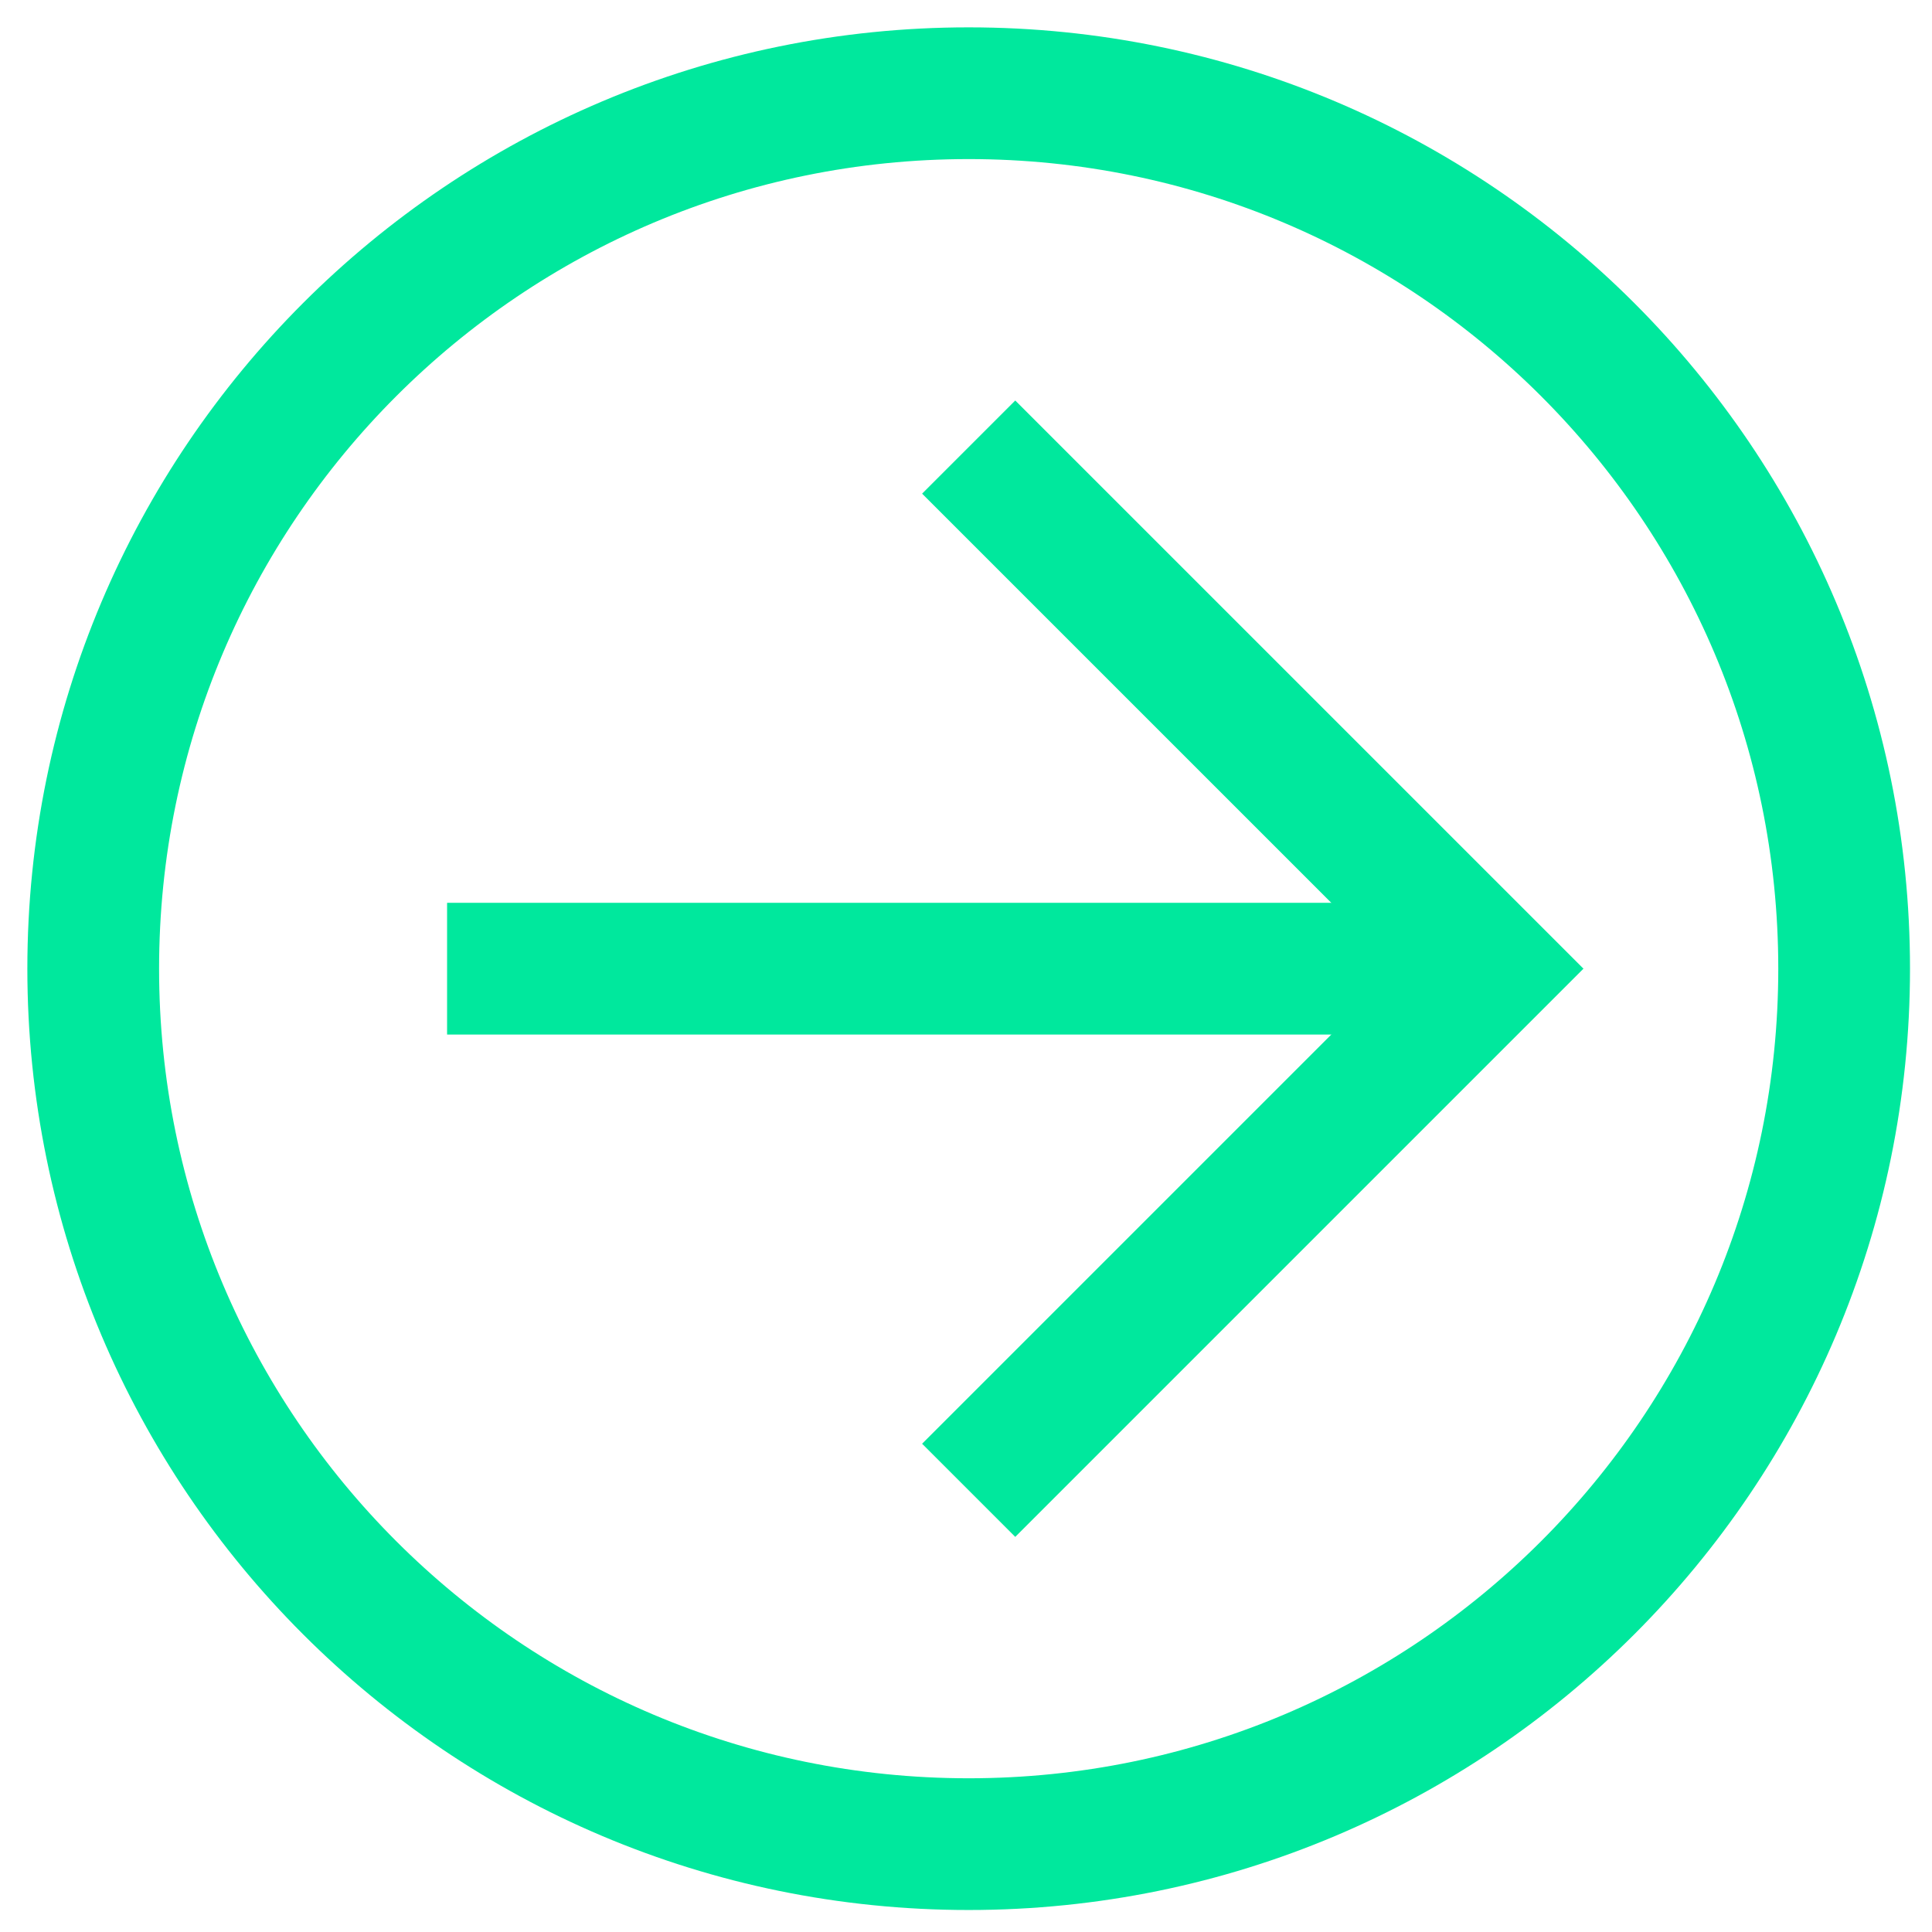
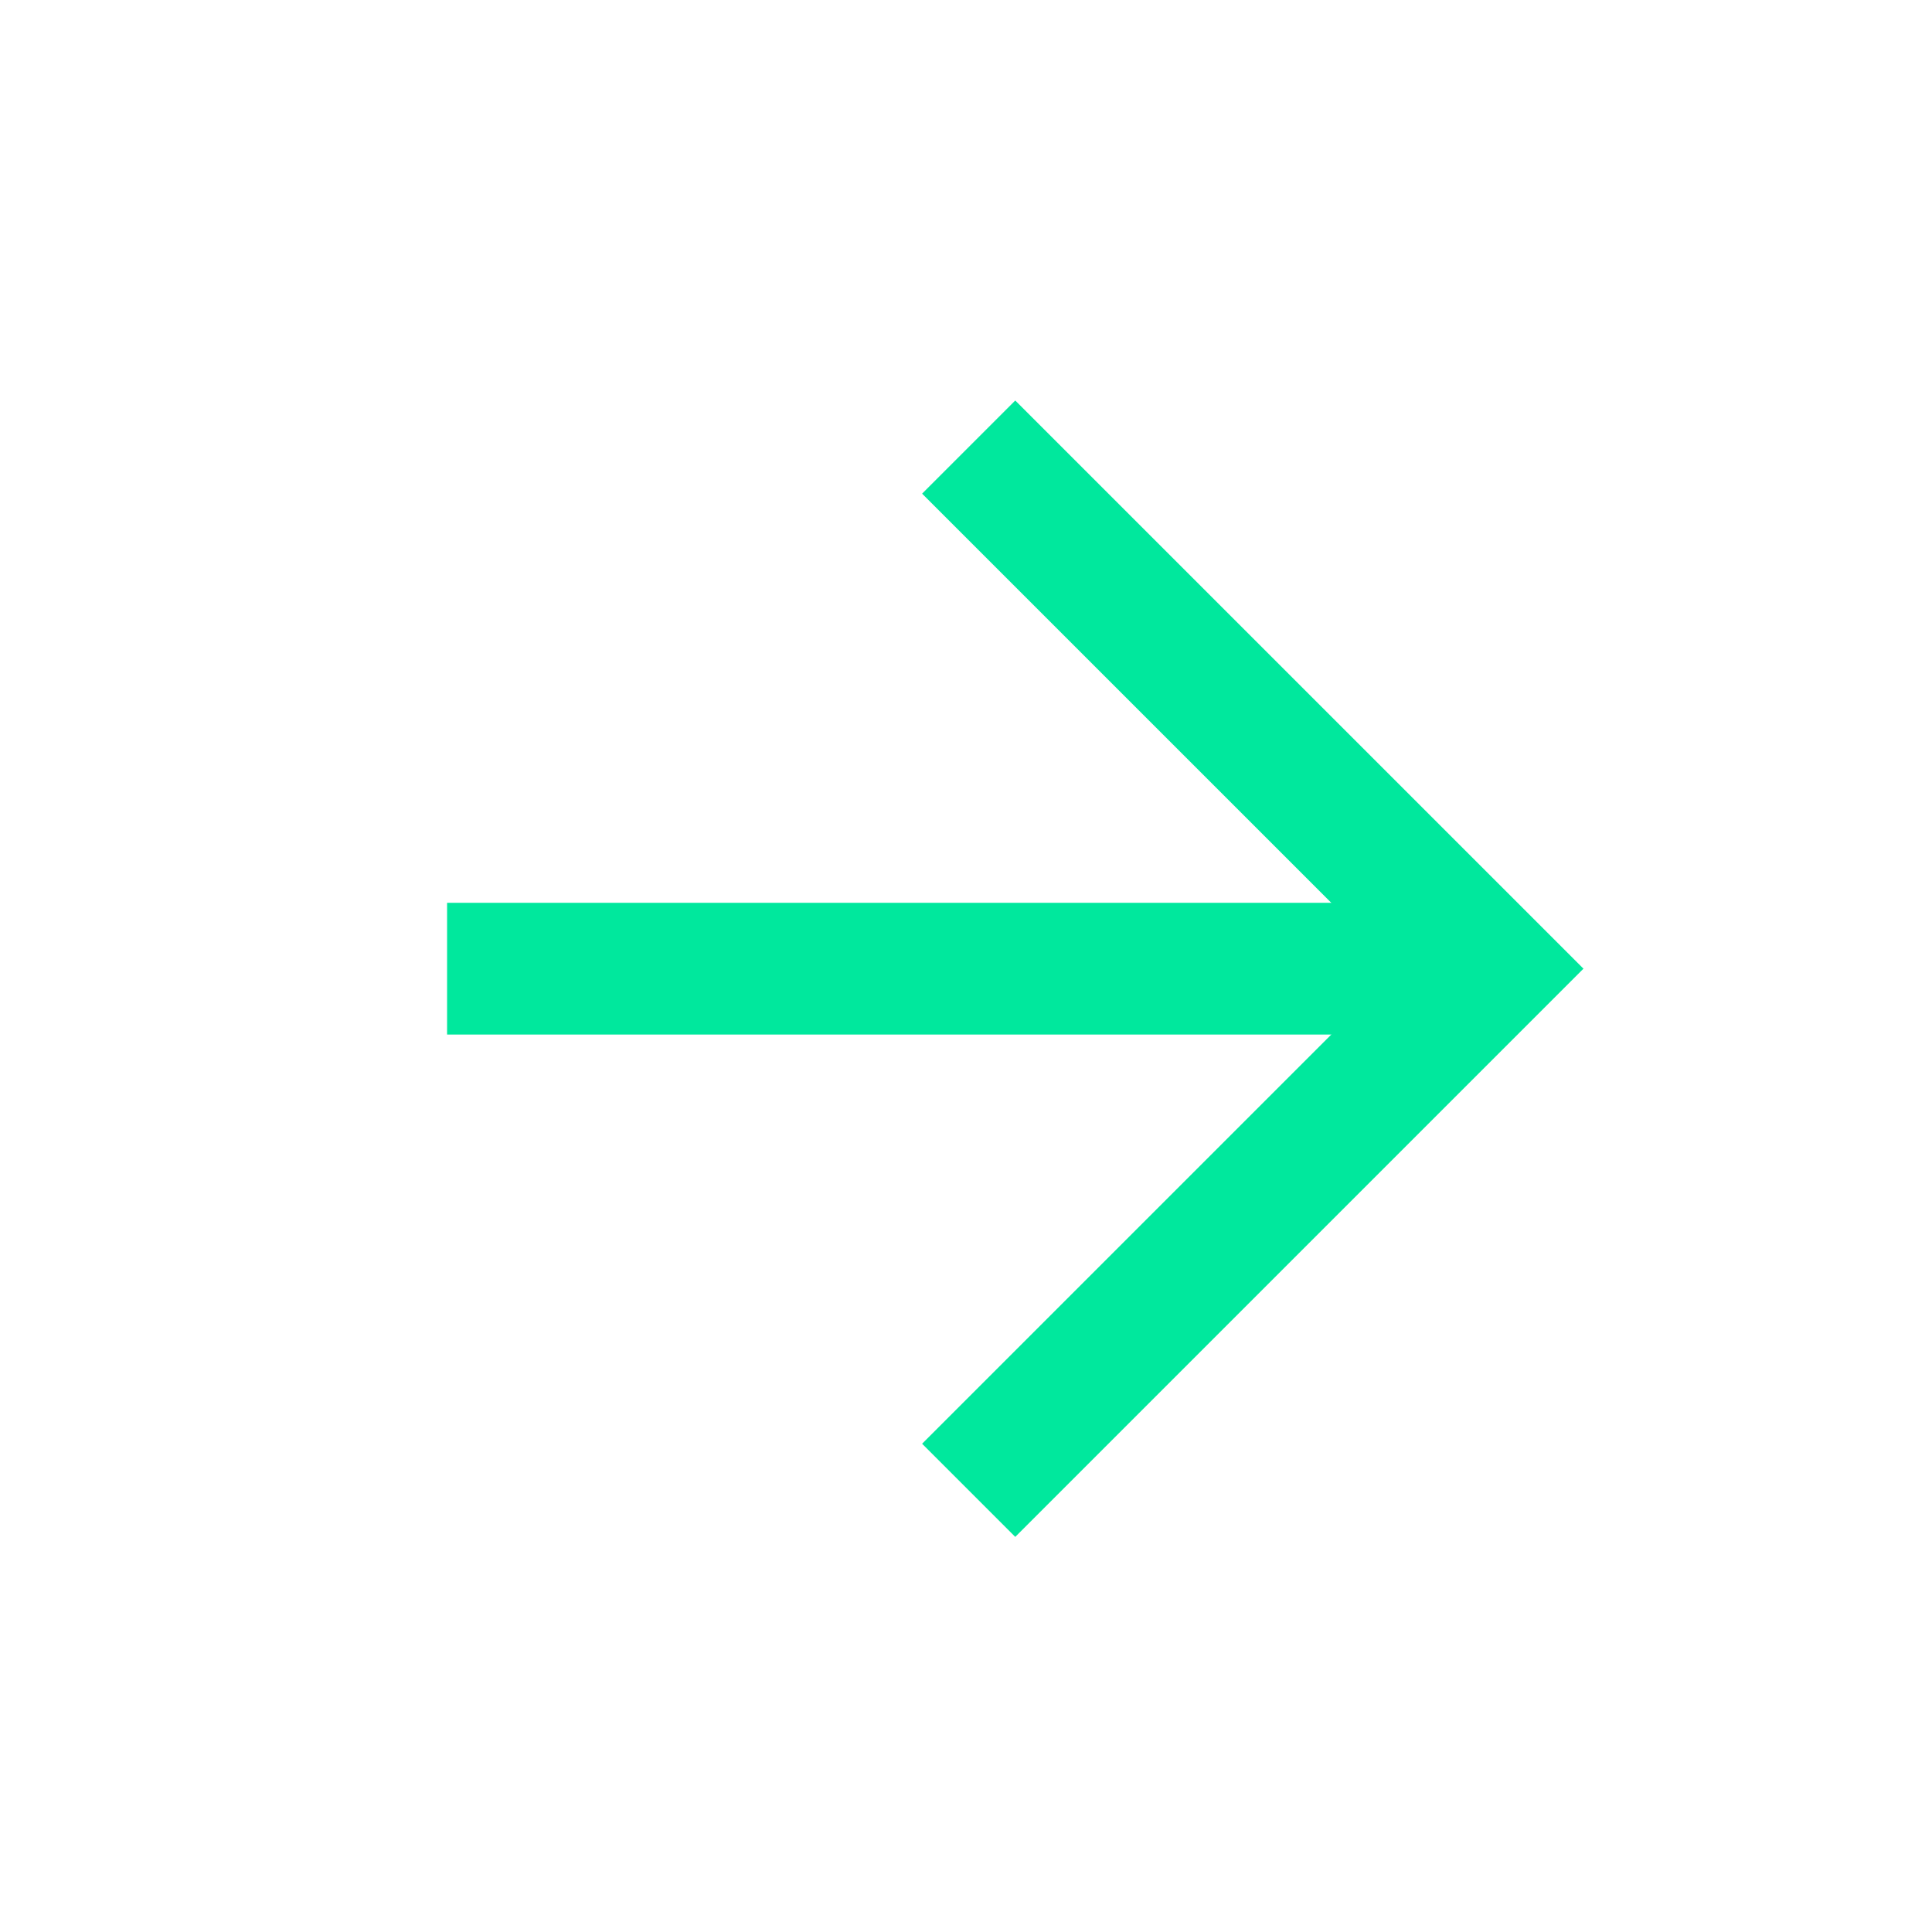
<svg xmlns="http://www.w3.org/2000/svg" width="44px" height="44px" viewBox="0 0 44 44" version="1.1">
  <title>dataset_arrow</title>
  <desc>Created with Sketch.</desc>
  <g id="wod_challenges" stroke="none" stroke-width="1" fill="none" fill-rule="evenodd">
    <g id="03_challenges" transform="translate(-453, -1516)" stroke="#00E89D" stroke-width="3">
      <g id="challenge-1" transform="translate(453, 1388)">
        <g id="dataset_arrow" transform="translate(2, 130)">
          <g>
-             <path d="M39.999,20.061 C39.999,31.073 31.073,39.999 20.061,39.999 C9.05,39.999 0.123,31.073 0.123,20.061 C0.123,9.05 9.05,0.123 20.061,0.123 C31.073,0.123 39.999,9.05 39.999,20.061 Z" id="Stroke-1" />
            <polyline id="Stroke-3" points="20.061 8.182 31.941 20.061 20.061 31.941" />
            <line x1="31.941" y1="20.061" x2="8.182" y2="20.061" id="Stroke-5" />
          </g>
        </g>
      </g>
    </g>
  </g>
</svg>